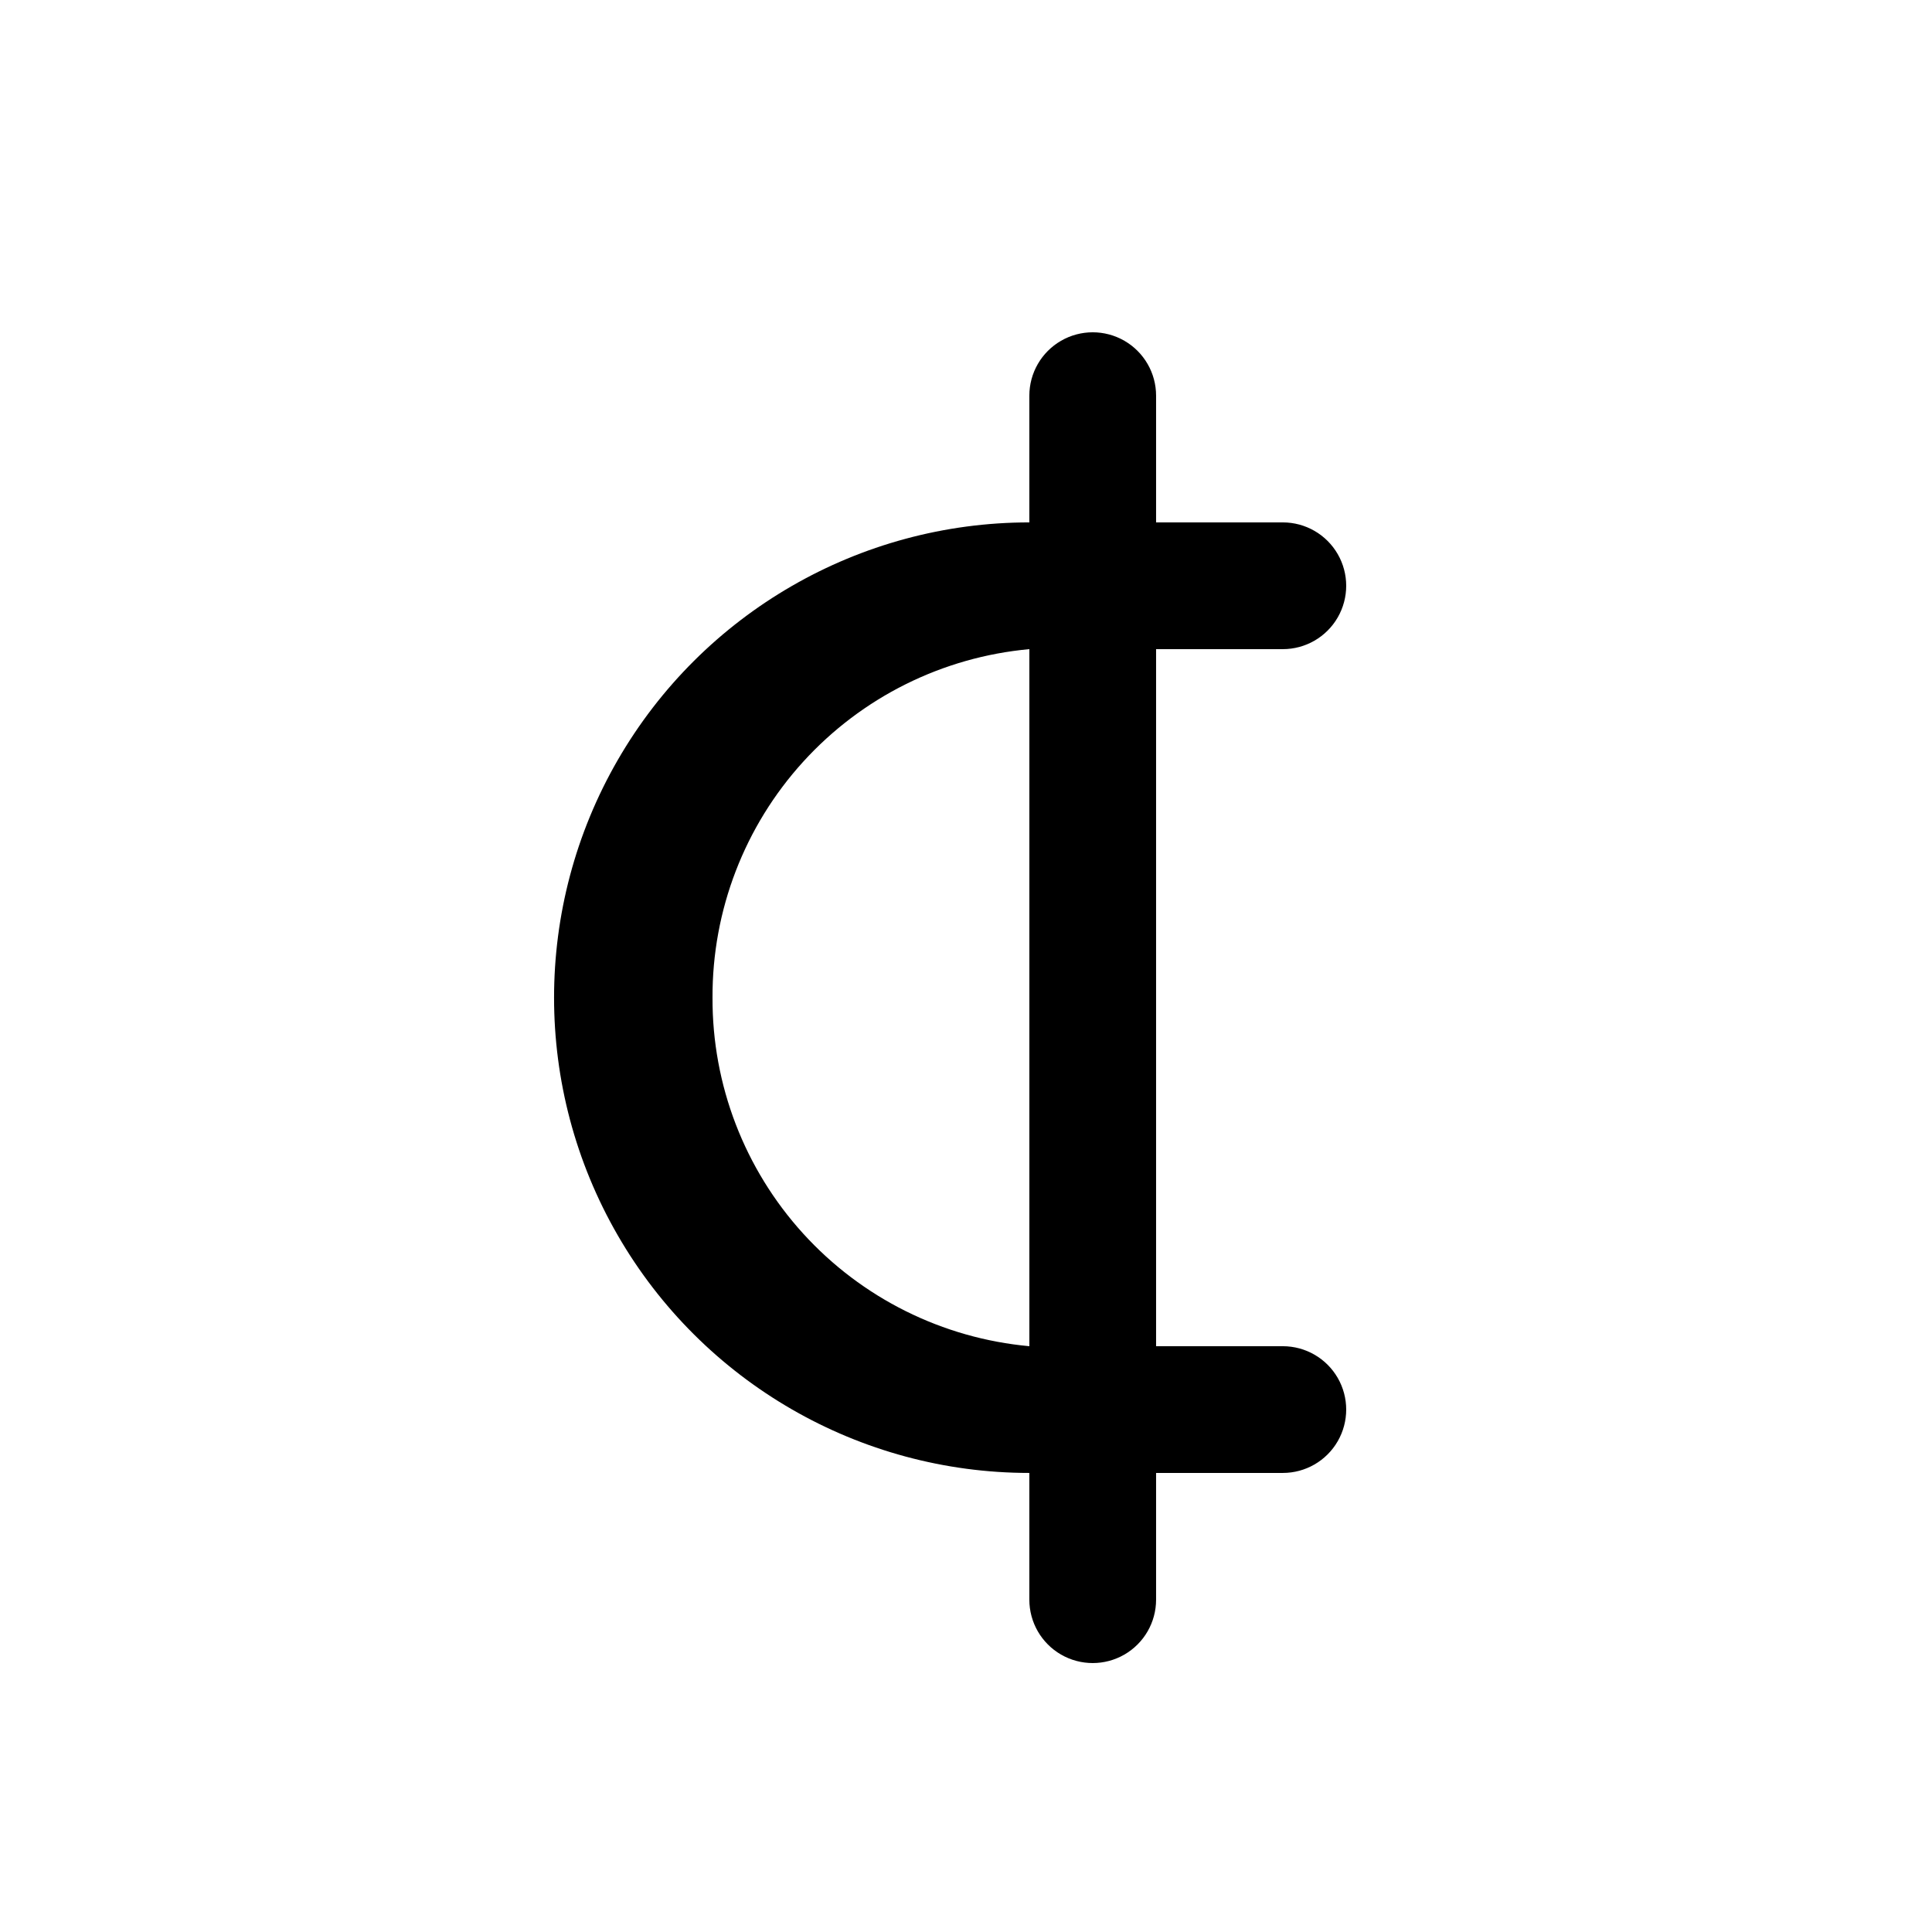
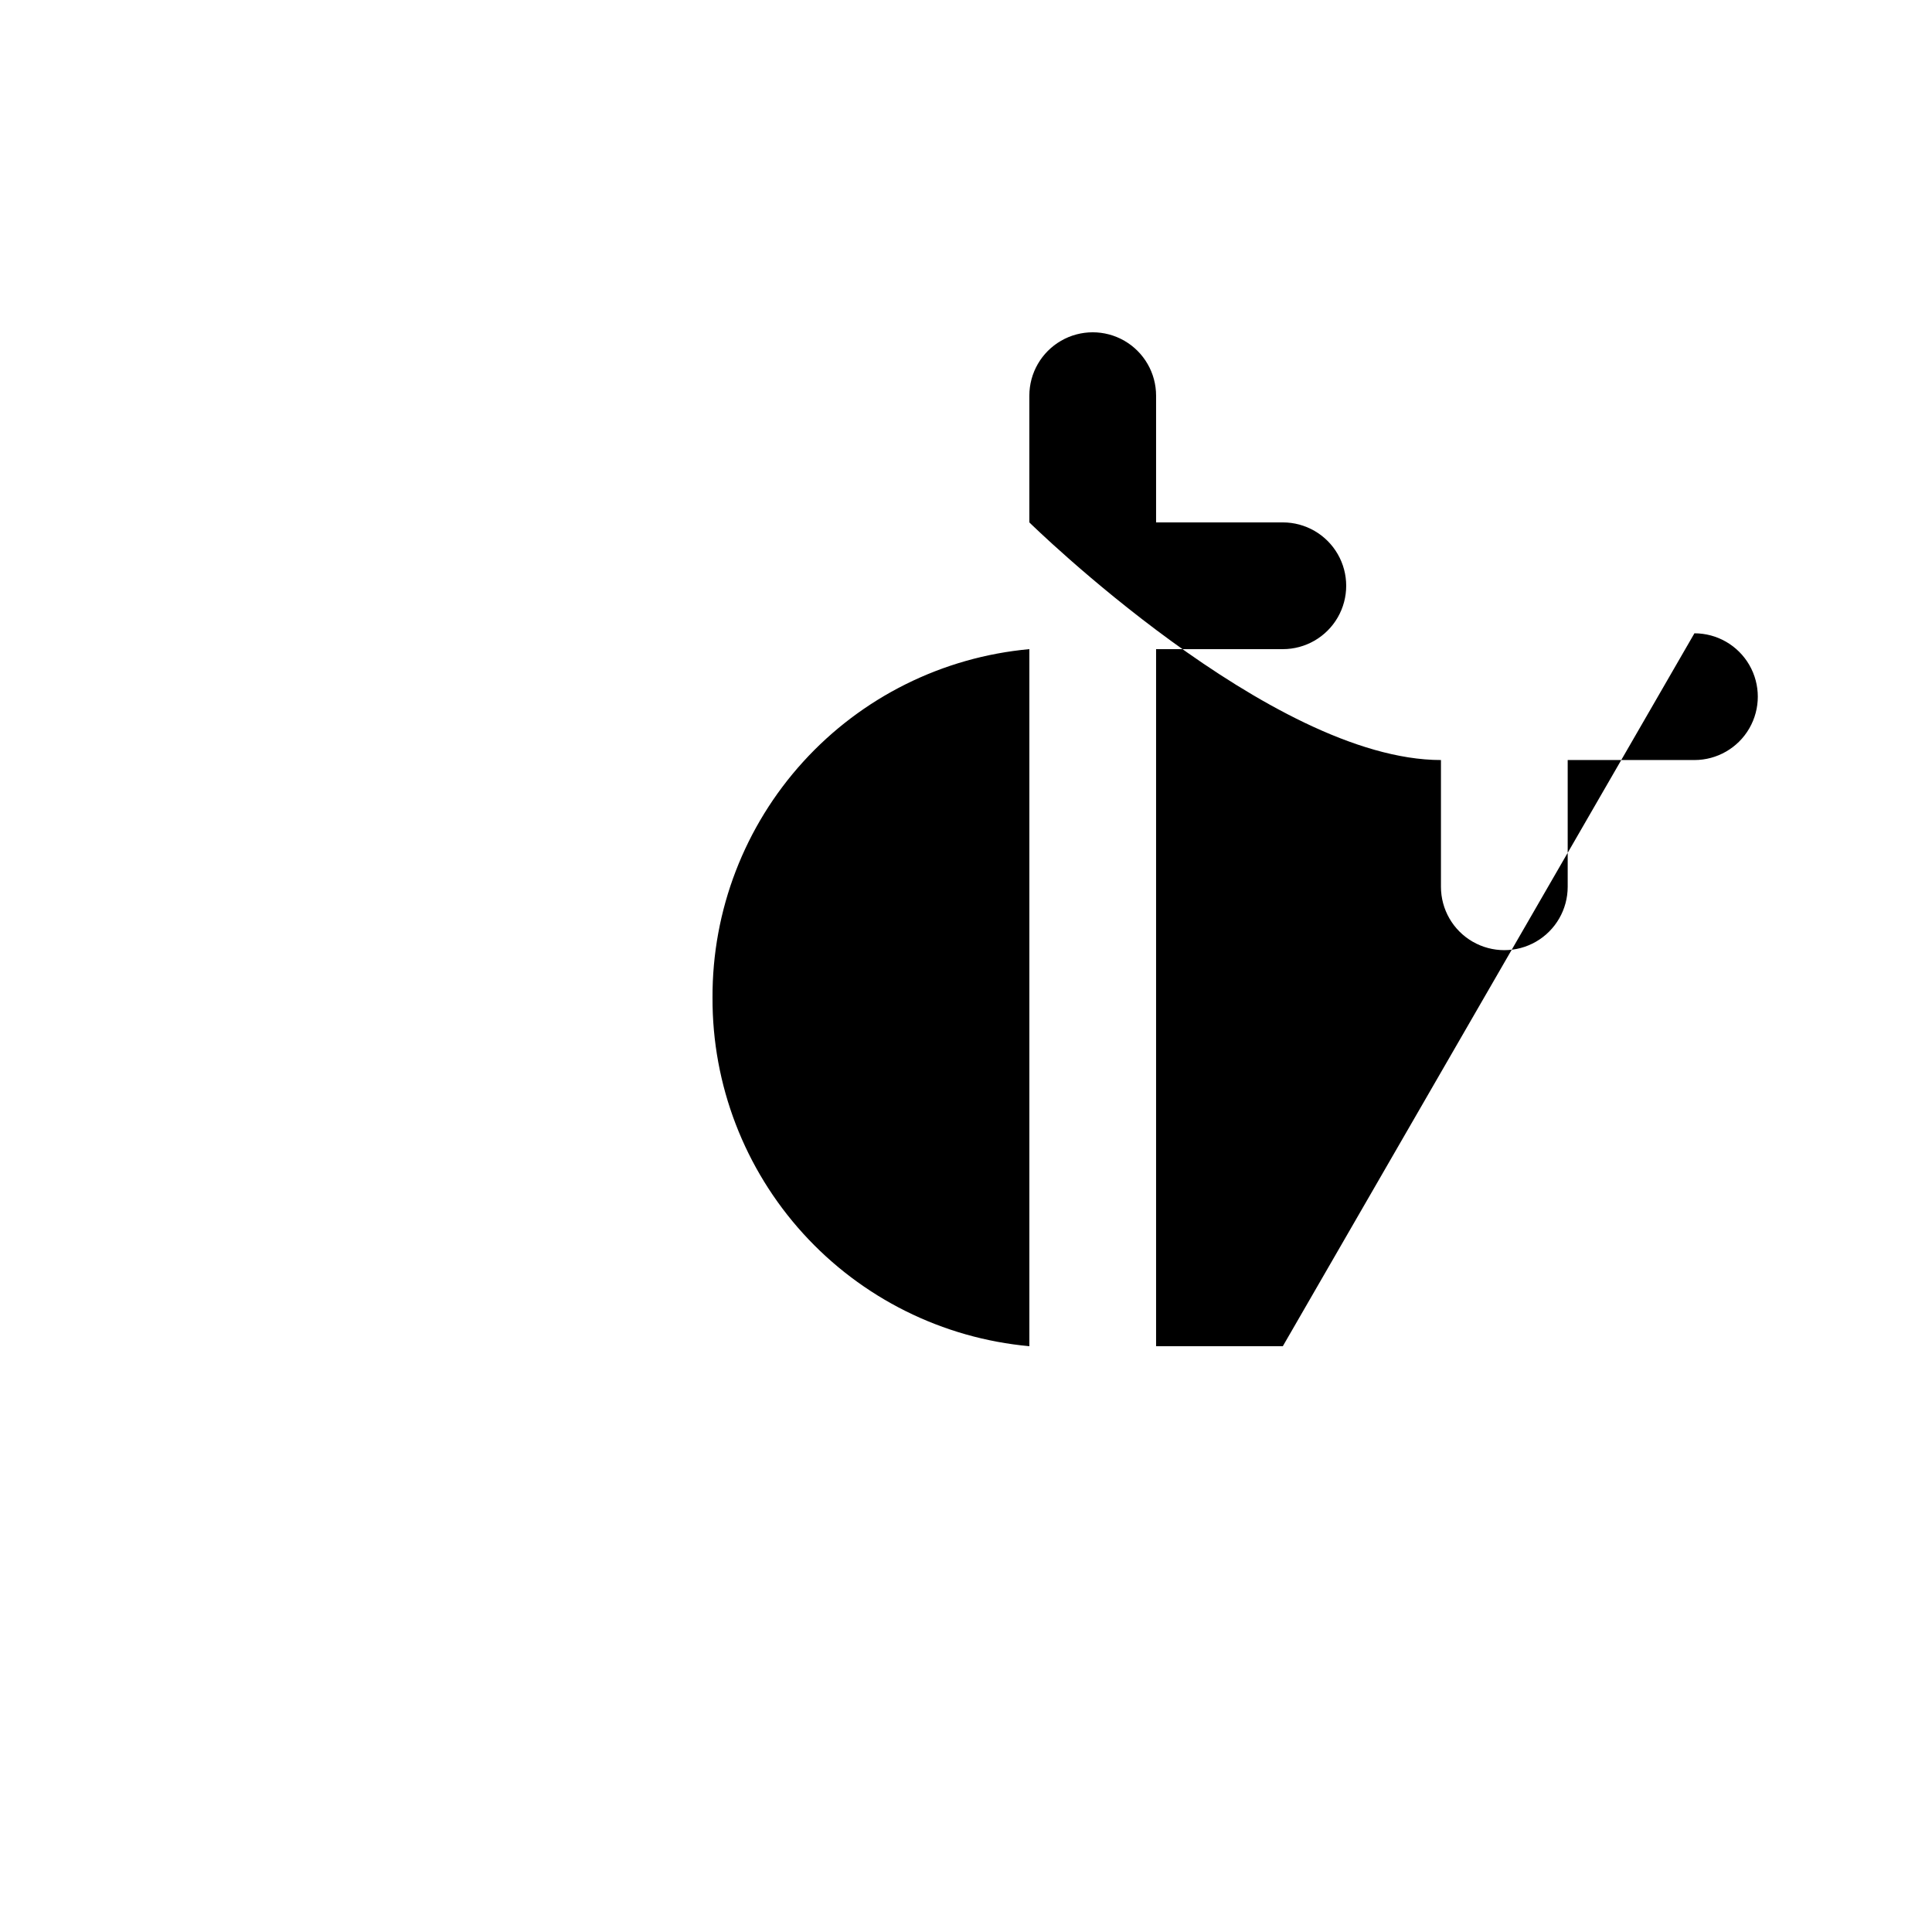
<svg xmlns="http://www.w3.org/2000/svg" fill="#000000" width="800px" height="800px" version="1.1" viewBox="144 144 512 512">
-   <path d="m483.96 500.76h-33.586v-184.73h33.586c6 0 11.547-3.203 14.547-8.398 3-5.195 3-11.598 0-16.793-3-5.195-8.547-8.398-14.547-8.398h-33.586v-33.586c0-6-3.199-11.543-8.395-14.543-5.199-3-11.598-3-16.797 0-5.195 3-8.395 8.543-8.395 14.543v33.586c-45 0-86.578 24.008-109.08 62.977-22.5 38.973-22.5 86.984 0 125.95s64.078 62.977 109.08 62.977v33.586c0 6 3.199 11.547 8.395 14.547 5.199 3 11.598 3 16.797 0 5.195-3 8.395-8.547 8.395-14.547v-33.586h33.586c6 0 11.547-3.199 14.547-8.398 3-5.195 3-11.598 0-16.793s-8.547-8.395-14.547-8.395zm-151.14-92.363 0.004-0.004c-0.098-23.109 8.473-45.414 24.02-62.512 15.543-17.102 36.934-27.75 59.949-29.852v184.73c-23.016-2.102-44.406-12.754-59.949-29.852-15.547-17.102-24.117-39.406-24.02-62.516z" />
+   <path d="m483.96 500.76h-33.586v-184.73h33.586c6 0 11.547-3.203 14.547-8.398 3-5.195 3-11.598 0-16.793-3-5.195-8.547-8.398-14.547-8.398h-33.586v-33.586c0-6-3.199-11.543-8.395-14.543-5.199-3-11.598-3-16.797 0-5.195 3-8.395 8.543-8.395 14.543v33.586s64.078 62.977 109.08 62.977v33.586c0 6 3.199 11.547 8.395 14.547 5.199 3 11.598 3 16.797 0 5.195-3 8.395-8.547 8.395-14.547v-33.586h33.586c6 0 11.547-3.199 14.547-8.398 3-5.195 3-11.598 0-16.793s-8.547-8.395-14.547-8.395zm-151.14-92.363 0.004-0.004c-0.098-23.109 8.473-45.414 24.02-62.512 15.543-17.102 36.934-27.75 59.949-29.852v184.73c-23.016-2.102-44.406-12.754-59.949-29.852-15.547-17.102-24.117-39.406-24.02-62.516z" />
</svg>